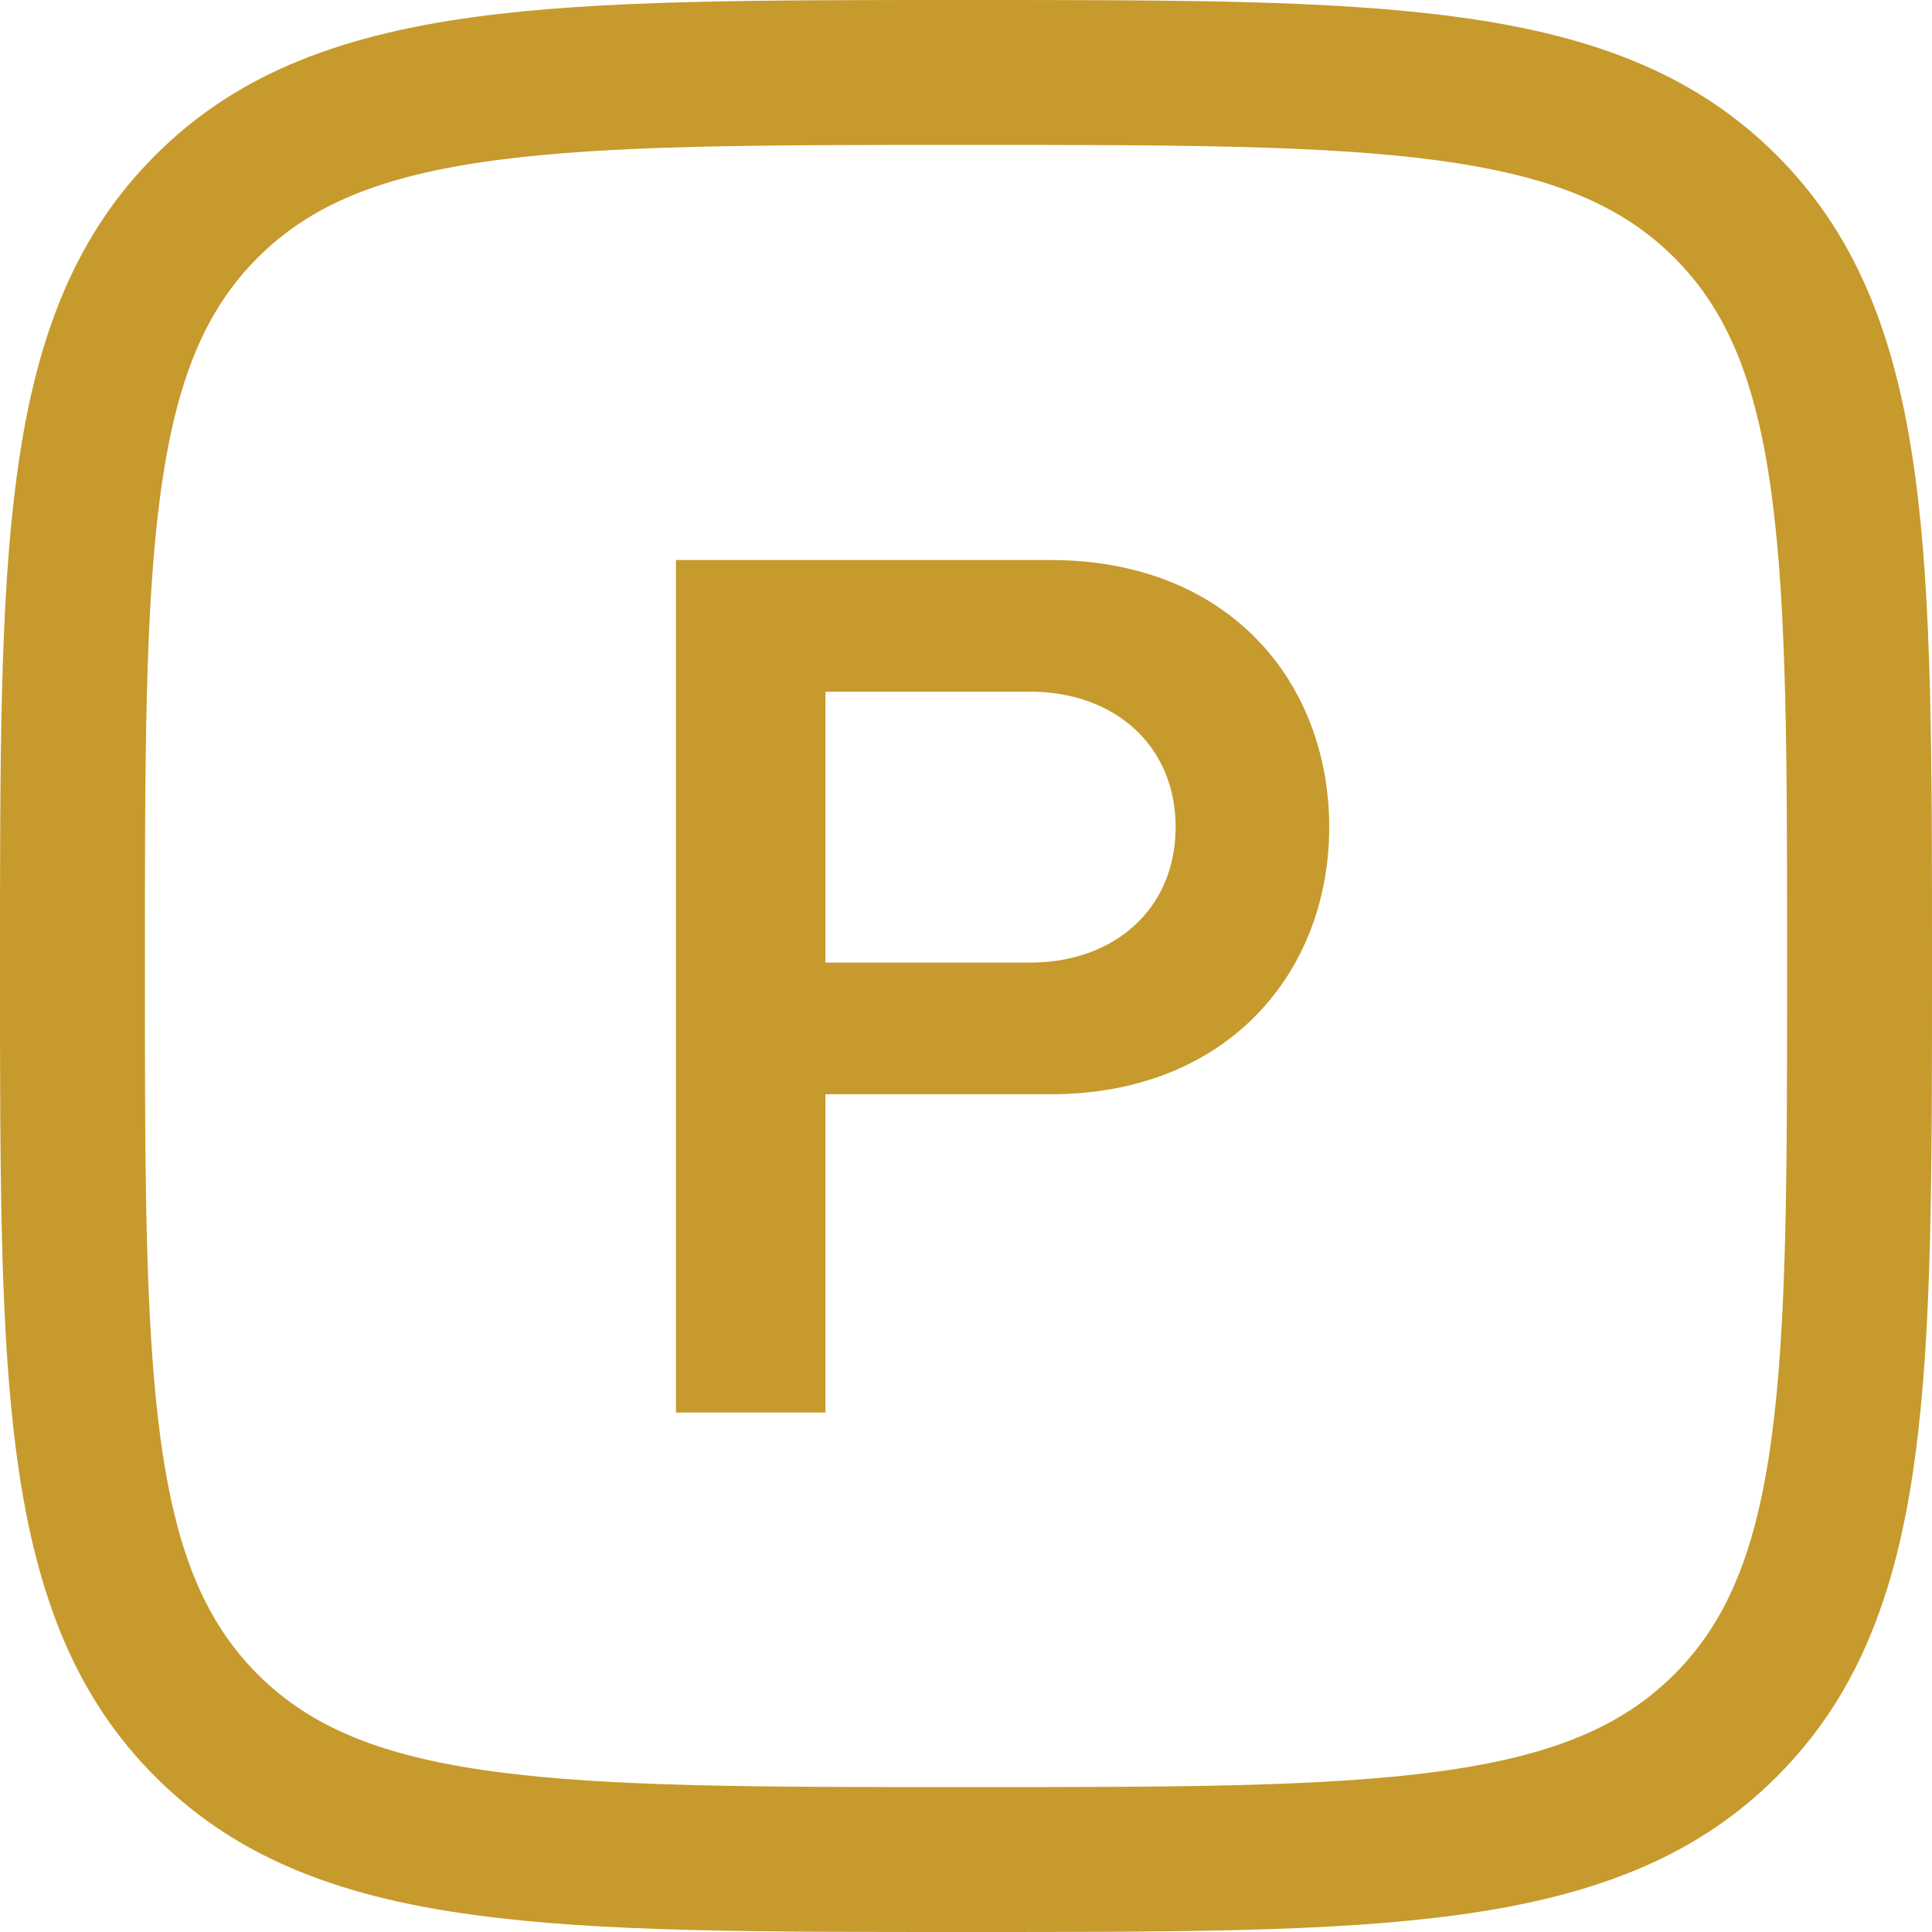
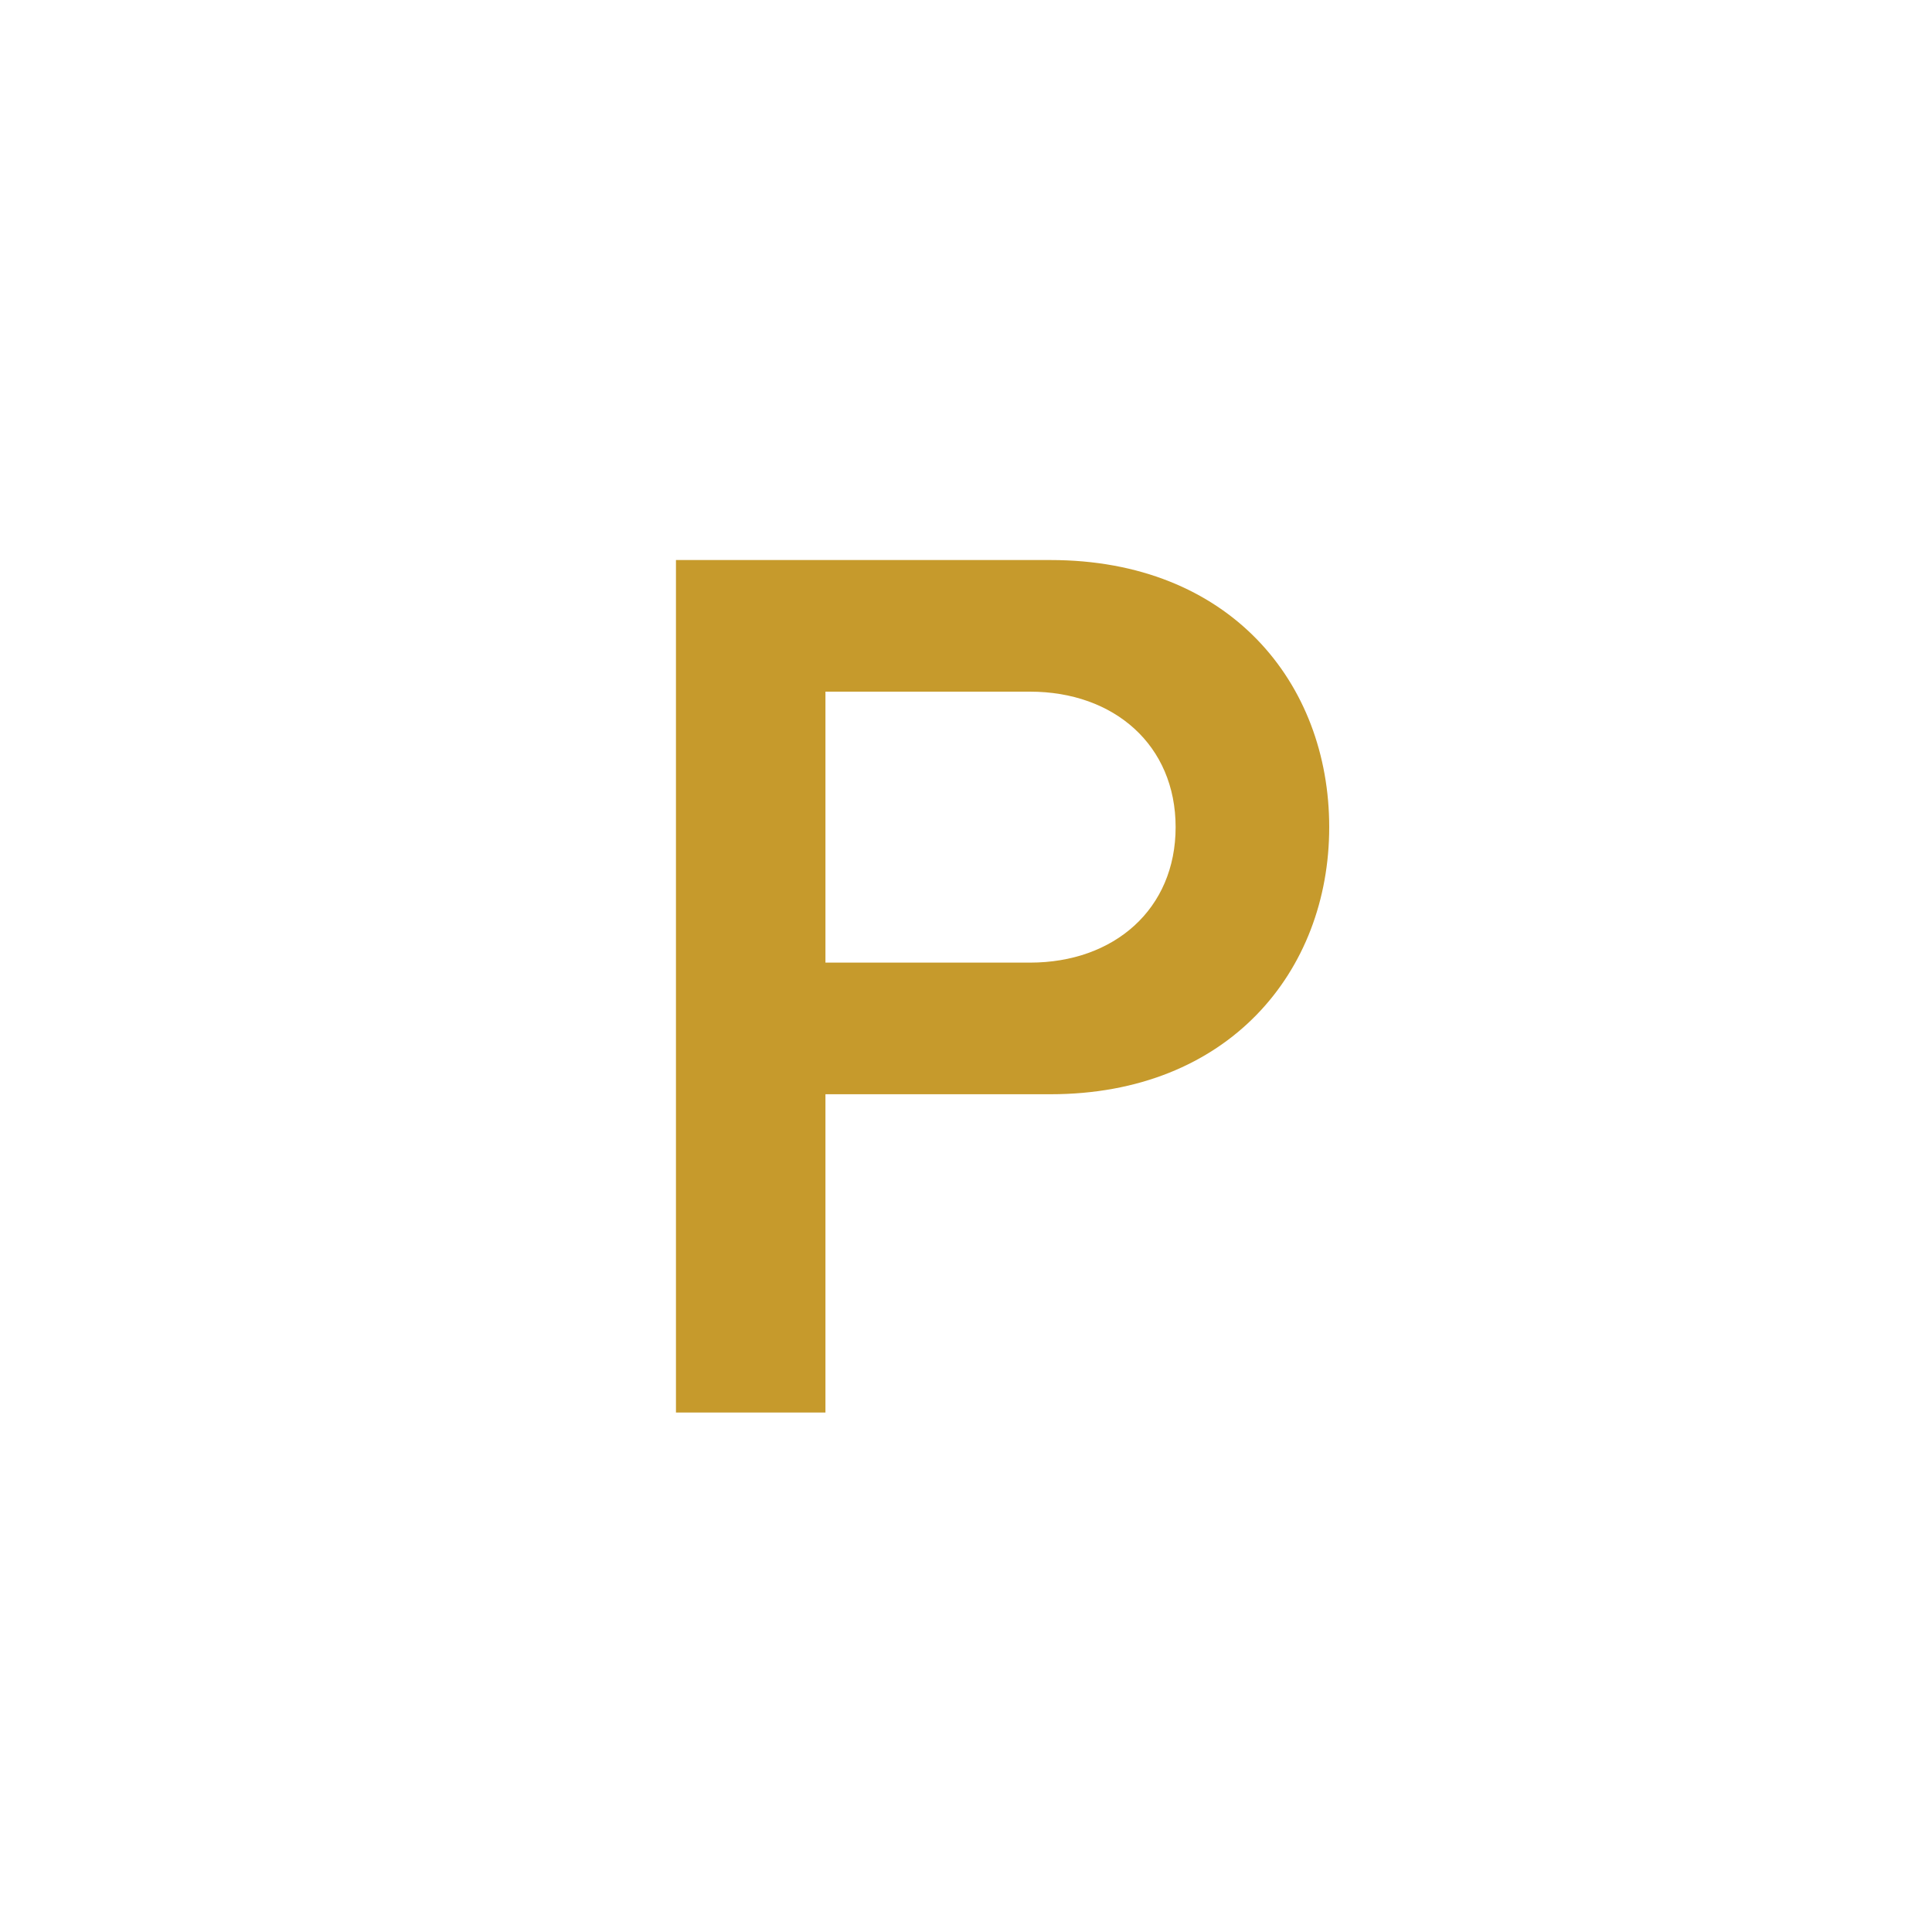
<svg xmlns="http://www.w3.org/2000/svg" id="Vrstva_1" width="800" height="800" version="1.1" viewBox="0 0 800 800">
  <defs>
    <style>
      .st0 {
        fill: #c69a2c;
      }
    </style>
  </defs>
-   <path class="st0" d="M400,60c85.6,0,147.5,0,195.2,6.4,46.8,6.3,76.1,18.3,98.1,40.3s34,51.3,40.3,98.1c6.4,47.8,6.4,109.6,6.4,195.2s0,147.5-6.4,195.2c-6.3,46.8-18.3,76.1-40.3,98.1s-51.3,34-98.1,40.3c-47.8,6.4-109.6,6.4-195.2,6.4s-147.5,0-195.2-6.4c-46.8-6.3-76.1-18.3-98.1-40.3-22-22-34-51.3-40.3-98.1-6.4-47.8-6.4-109.6-6.4-195.2s0-147.5,6.4-195.2c6.3-46.8,18.3-76.1,40.3-98.1,22-22,51.3-34,98.1-40.3,47.8-6.4,109.6-6.4,195.2-6.4M400,0c-87.9,0-151.5,0-203.2,7-60.1,8.1-100.9,25.7-132.5,57.3C32.7,95.9,15,136.7,7,196.8,0,248.5,0,312.1,0,400s0,151.5,7,203.2c8.1,60.1,25.7,100.9,57.3,132.5,31.6,31.6,72.4,49.3,132.5,57.3,51.7,7,115.3,7,203.2,7s151.5,0,203.2-7c60.1-8.1,100.9-25.7,132.5-57.3s49.3-72.4,57.3-132.5c7-51.7,7-115.3,7-203.2s0-151.5-7-203.2c-8.1-60.1-25.7-100.9-57.3-132.5s-72.4-49.3-132.5-57.3C551.5,0,487.9,0,400,0h0Z" />
  <path class="st0" d="M279.9,584.9V231.9h155.1c74.1,0,115.4,50.8,115.4,110.6s-41.8,110.6-115.4,110.6h-93.2v131.8h-61.9ZM426.5,286.4h-84.7v112.2h84.7c34.9,0,60.3-22.2,60.3-56.1s-25.4-56.1-60.3-56.1h0Z" />
</svg>